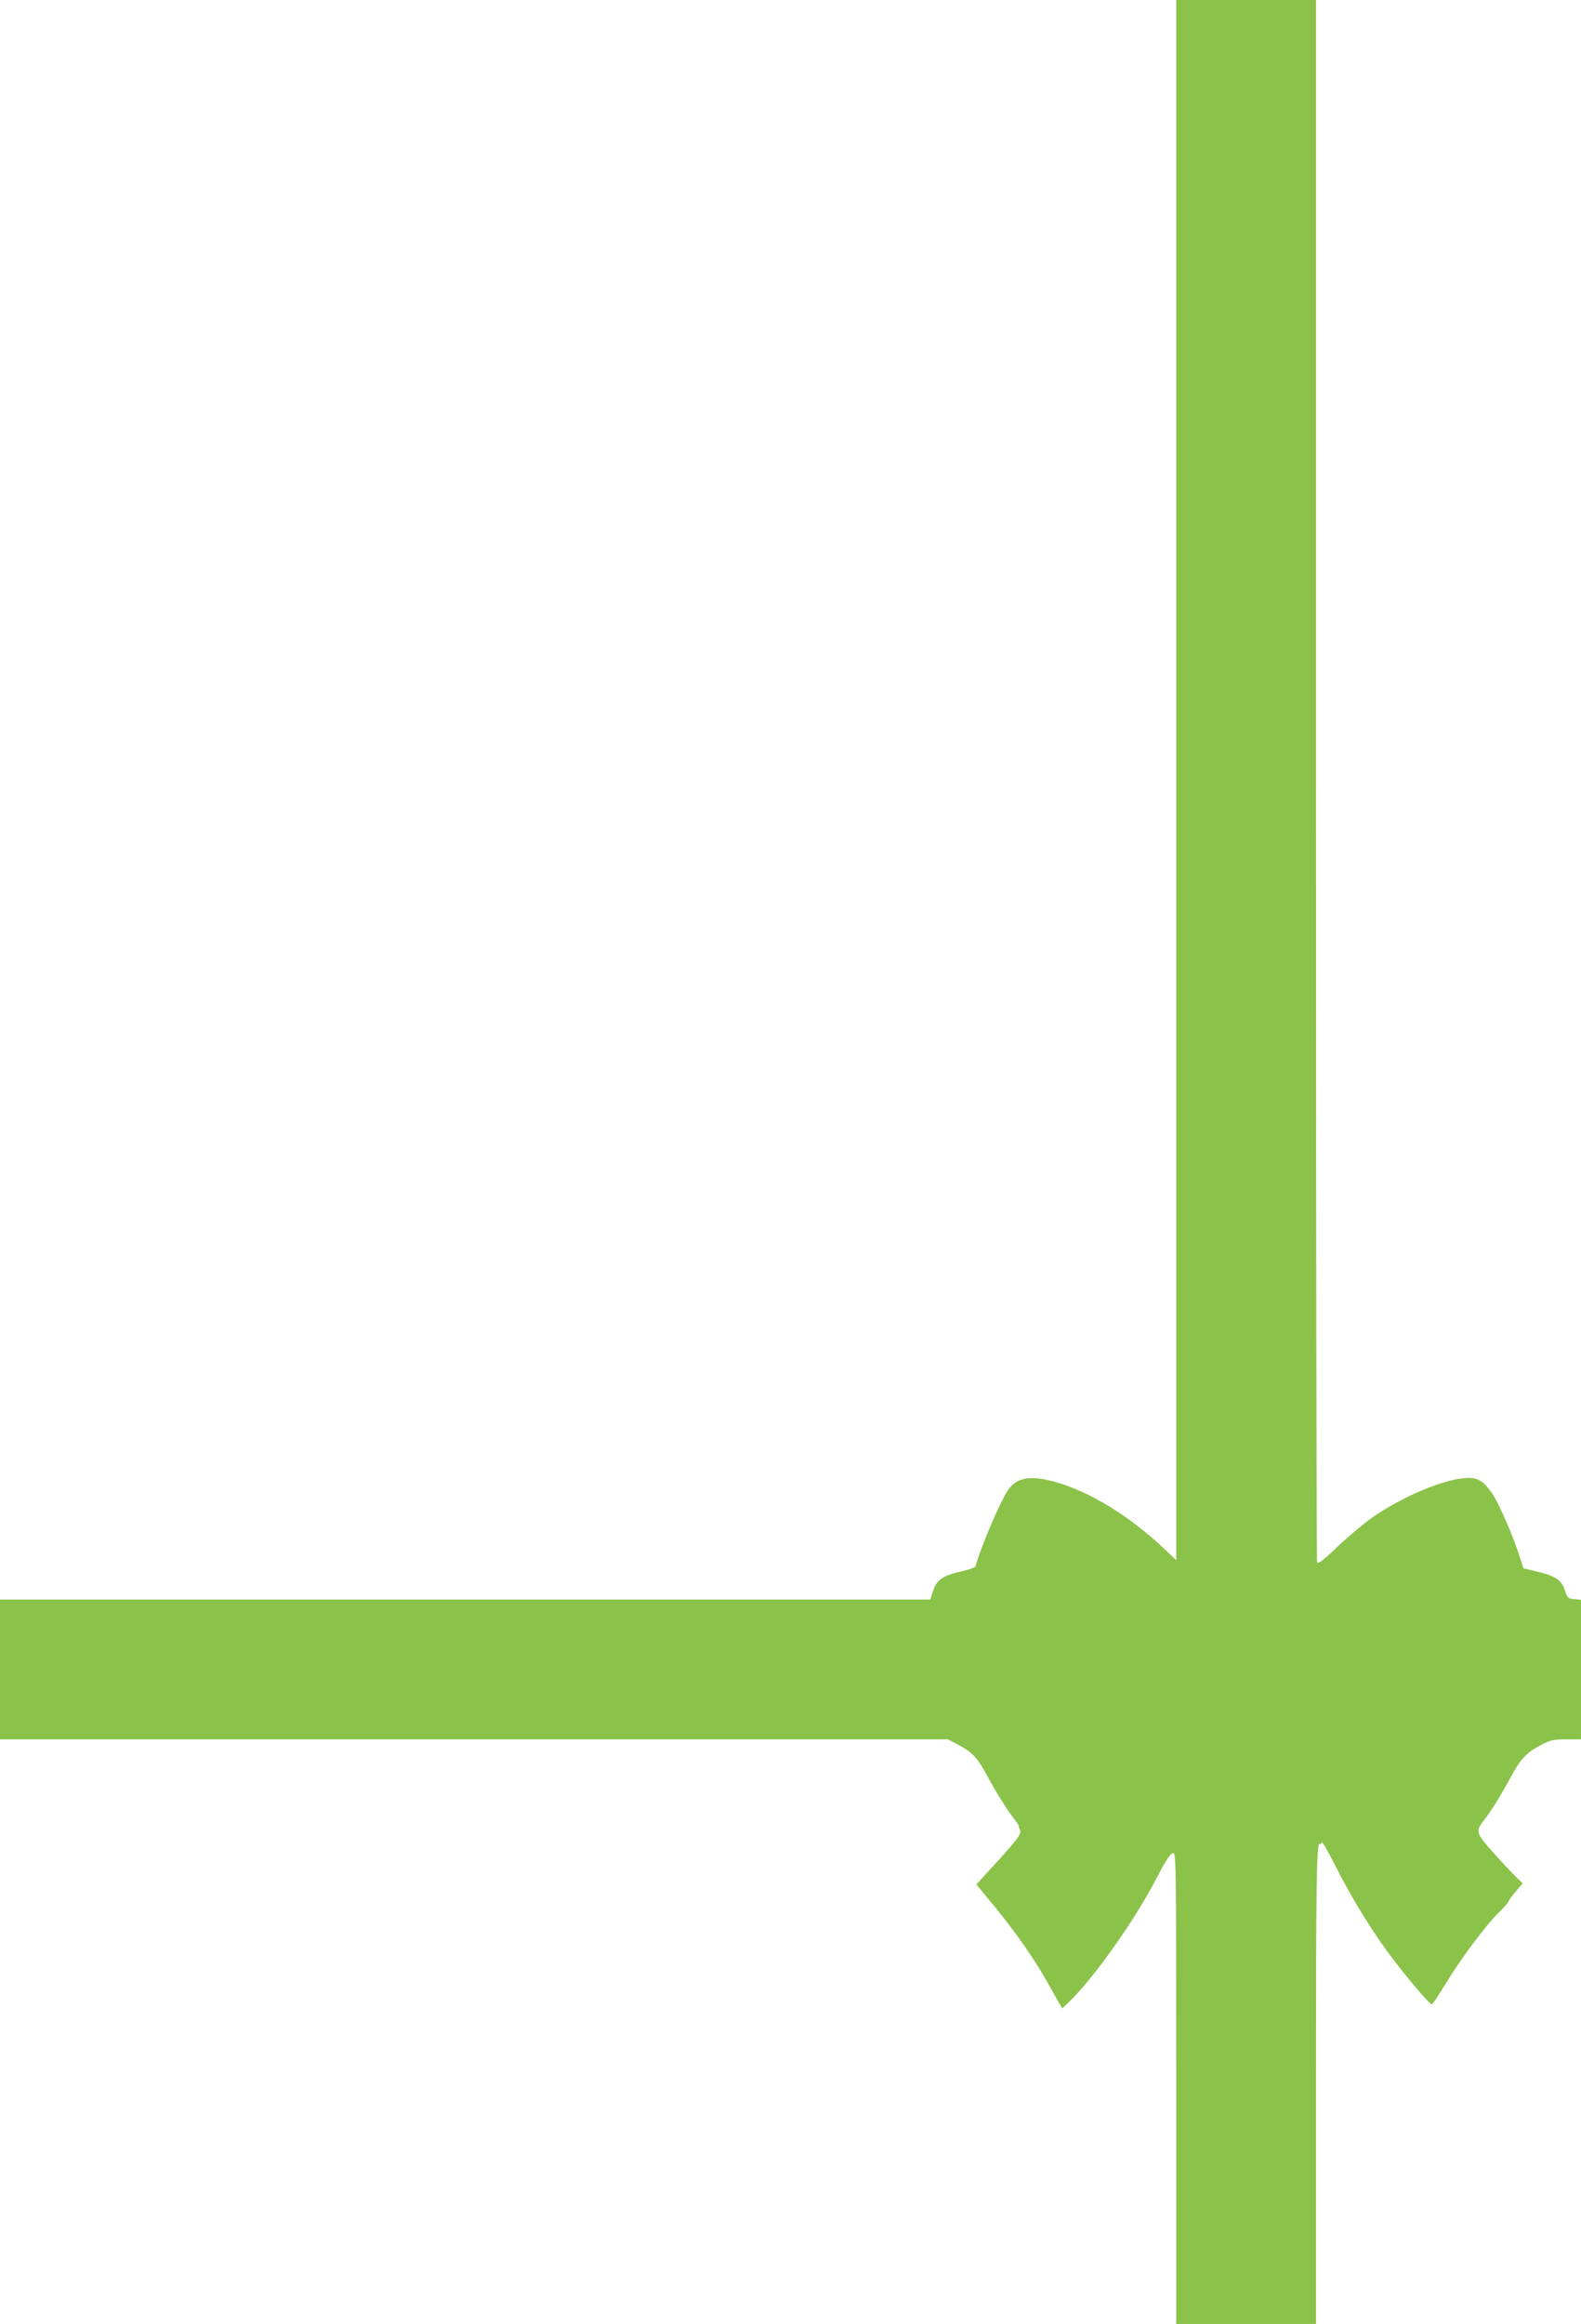
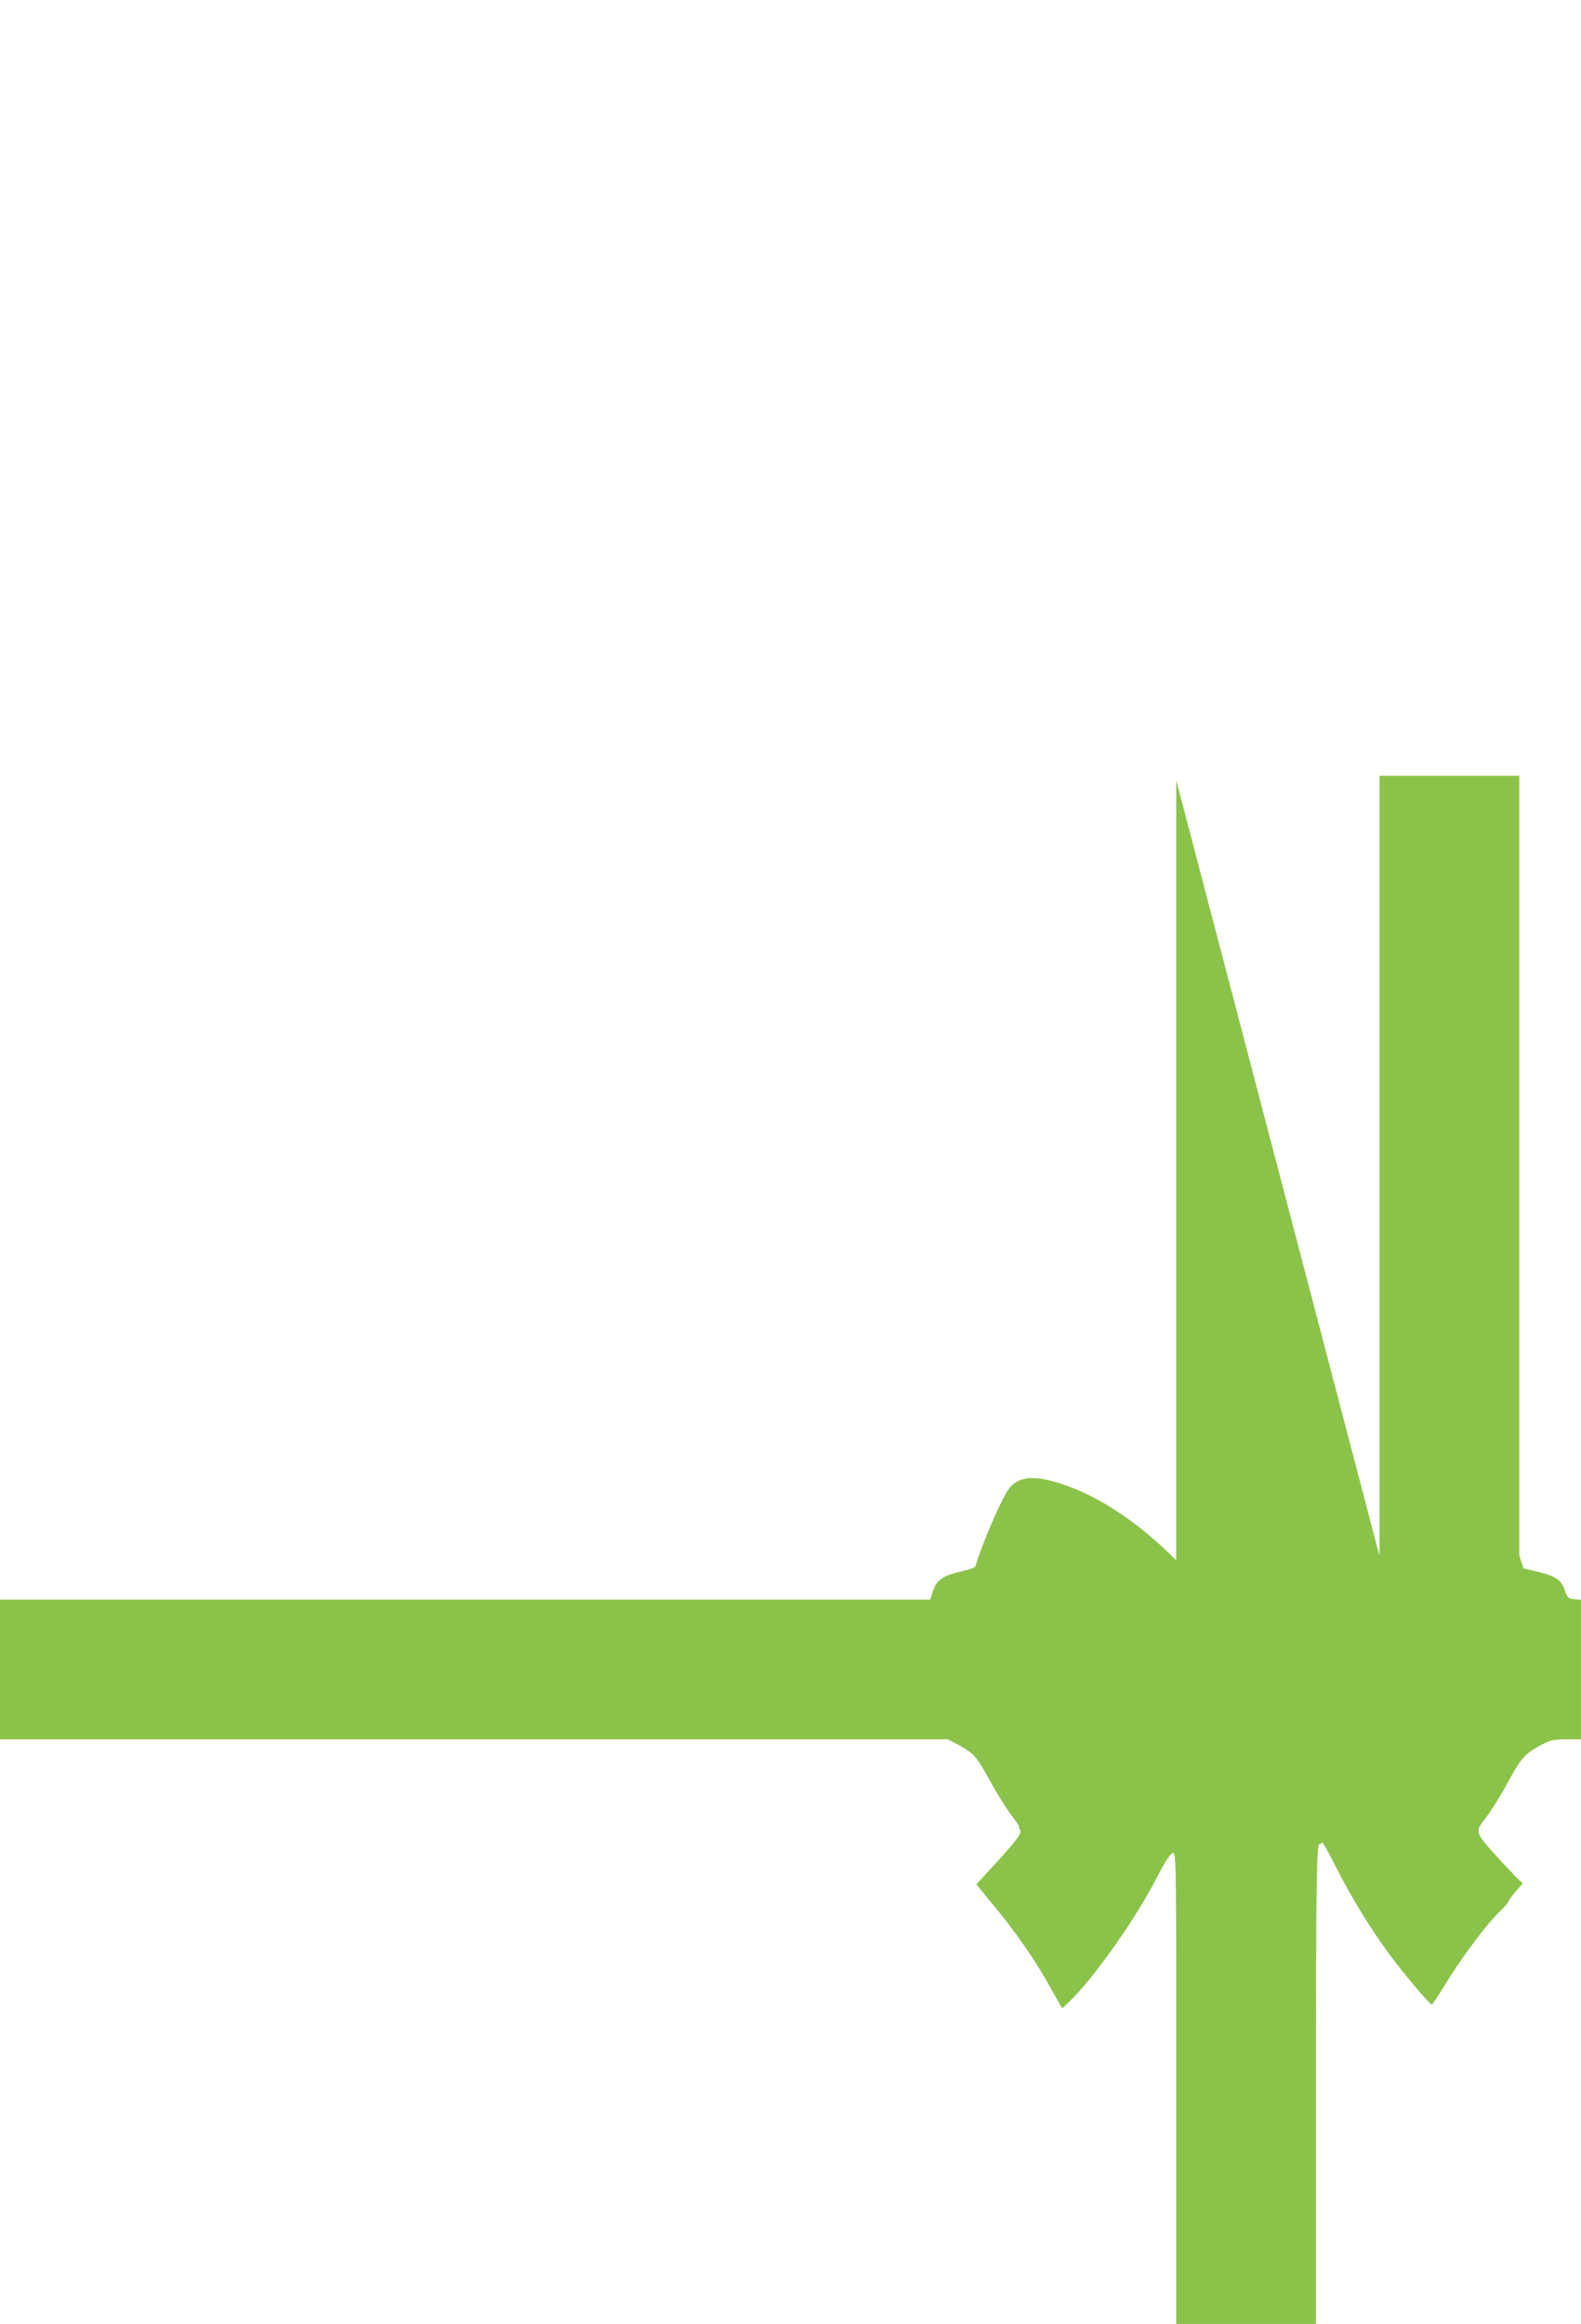
<svg xmlns="http://www.w3.org/2000/svg" version="1.0" width="871pt" height="1280pt" viewBox="0 0 871 1280" preserveAspectRatio="xMidYMid meet">
  <g transform="translate(0,1280) scale(0.1,-0.1)" fill="#8bc34a" stroke="none">
-     <path d="M6480 8503 l0 -4296 -62 59 c-197 186 -414 319 -609 373 -138 38 -214 22 -261 -54 -47 -77 -147 -313 -174 -412 -1 -6 -37 -19 -78 -28 -100 -22 -136 -47 -156 -108 l-15 -47 -2562 0 -2563 0 0 -385 0 -385 2611 0 2611 0 57 -30 c85 -46 104 -68 173 -195 35 -64 86 -148 115 -186 29 -38 50 -69 47 -69 -3 0 0 -8 5 -18 11 -21 -10 -50 -154 -207 l-86 -94 101 -123 c109 -132 211 -278 280 -398 23 -41 54 -95 67 -119 l25 -43 40 38 c135 130 365 456 480 680 46 89 74 133 88 137 20 5 20 1 20 -1294 l0 -1299 385 0 385 0 0 1248 c0 1192 3 1407 21 1397 4 -3 9 0 11 7 3 7 39 -57 81 -141 92 -181 210 -371 324 -518 91 -118 191 -233 201 -233 4 0 36 48 72 107 83 138 229 334 297 399 29 28 53 55 53 60 0 4 18 29 39 54 l40 47 -36 34 c-19 19 -76 79 -125 134 -99 111 -101 118 -49 184 39 50 89 131 145 235 55 101 87 134 168 176 50 26 68 30 138 30 l80 0 0 384 0 385 -37 3 c-33 3 -38 7 -50 44 -20 61 -48 81 -144 105 l-86 21 -23 71 c-34 107 -114 290 -149 341 -46 66 -76 86 -130 86 -123 0 -365 -101 -535 -221 -49 -35 -135 -108 -192 -162 -77 -74 -103 -93 -108 -81 -3 9 -6 1948 -6 4310 l0 4294 -385 0 -385 0 0 -4297z" />
+     <path d="M6480 8503 l0 -4296 -62 59 c-197 186 -414 319 -609 373 -138 38 -214 22 -261 -54 -47 -77 -147 -313 -174 -412 -1 -6 -37 -19 -78 -28 -100 -22 -136 -47 -156 -108 l-15 -47 -2562 0 -2563 0 0 -385 0 -385 2611 0 2611 0 57 -30 c85 -46 104 -68 173 -195 35 -64 86 -148 115 -186 29 -38 50 -69 47 -69 -3 0 0 -8 5 -18 11 -21 -10 -50 -154 -207 l-86 -94 101 -123 c109 -132 211 -278 280 -398 23 -41 54 -95 67 -119 l25 -43 40 38 c135 130 365 456 480 680 46 89 74 133 88 137 20 5 20 1 20 -1294 l0 -1299 385 0 385 0 0 1248 c0 1192 3 1407 21 1397 4 -3 9 0 11 7 3 7 39 -57 81 -141 92 -181 210 -371 324 -518 91 -118 191 -233 201 -233 4 0 36 48 72 107 83 138 229 334 297 399 29 28 53 55 53 60 0 4 18 29 39 54 l40 47 -36 34 c-19 19 -76 79 -125 134 -99 111 -101 118 -49 184 39 50 89 131 145 235 55 101 87 134 168 176 50 26 68 30 138 30 l80 0 0 384 0 385 -37 3 c-33 3 -38 7 -50 44 -20 61 -48 81 -144 105 l-86 21 -23 71 l0 4294 -385 0 -385 0 0 -4297z" />
  </g>
</svg>